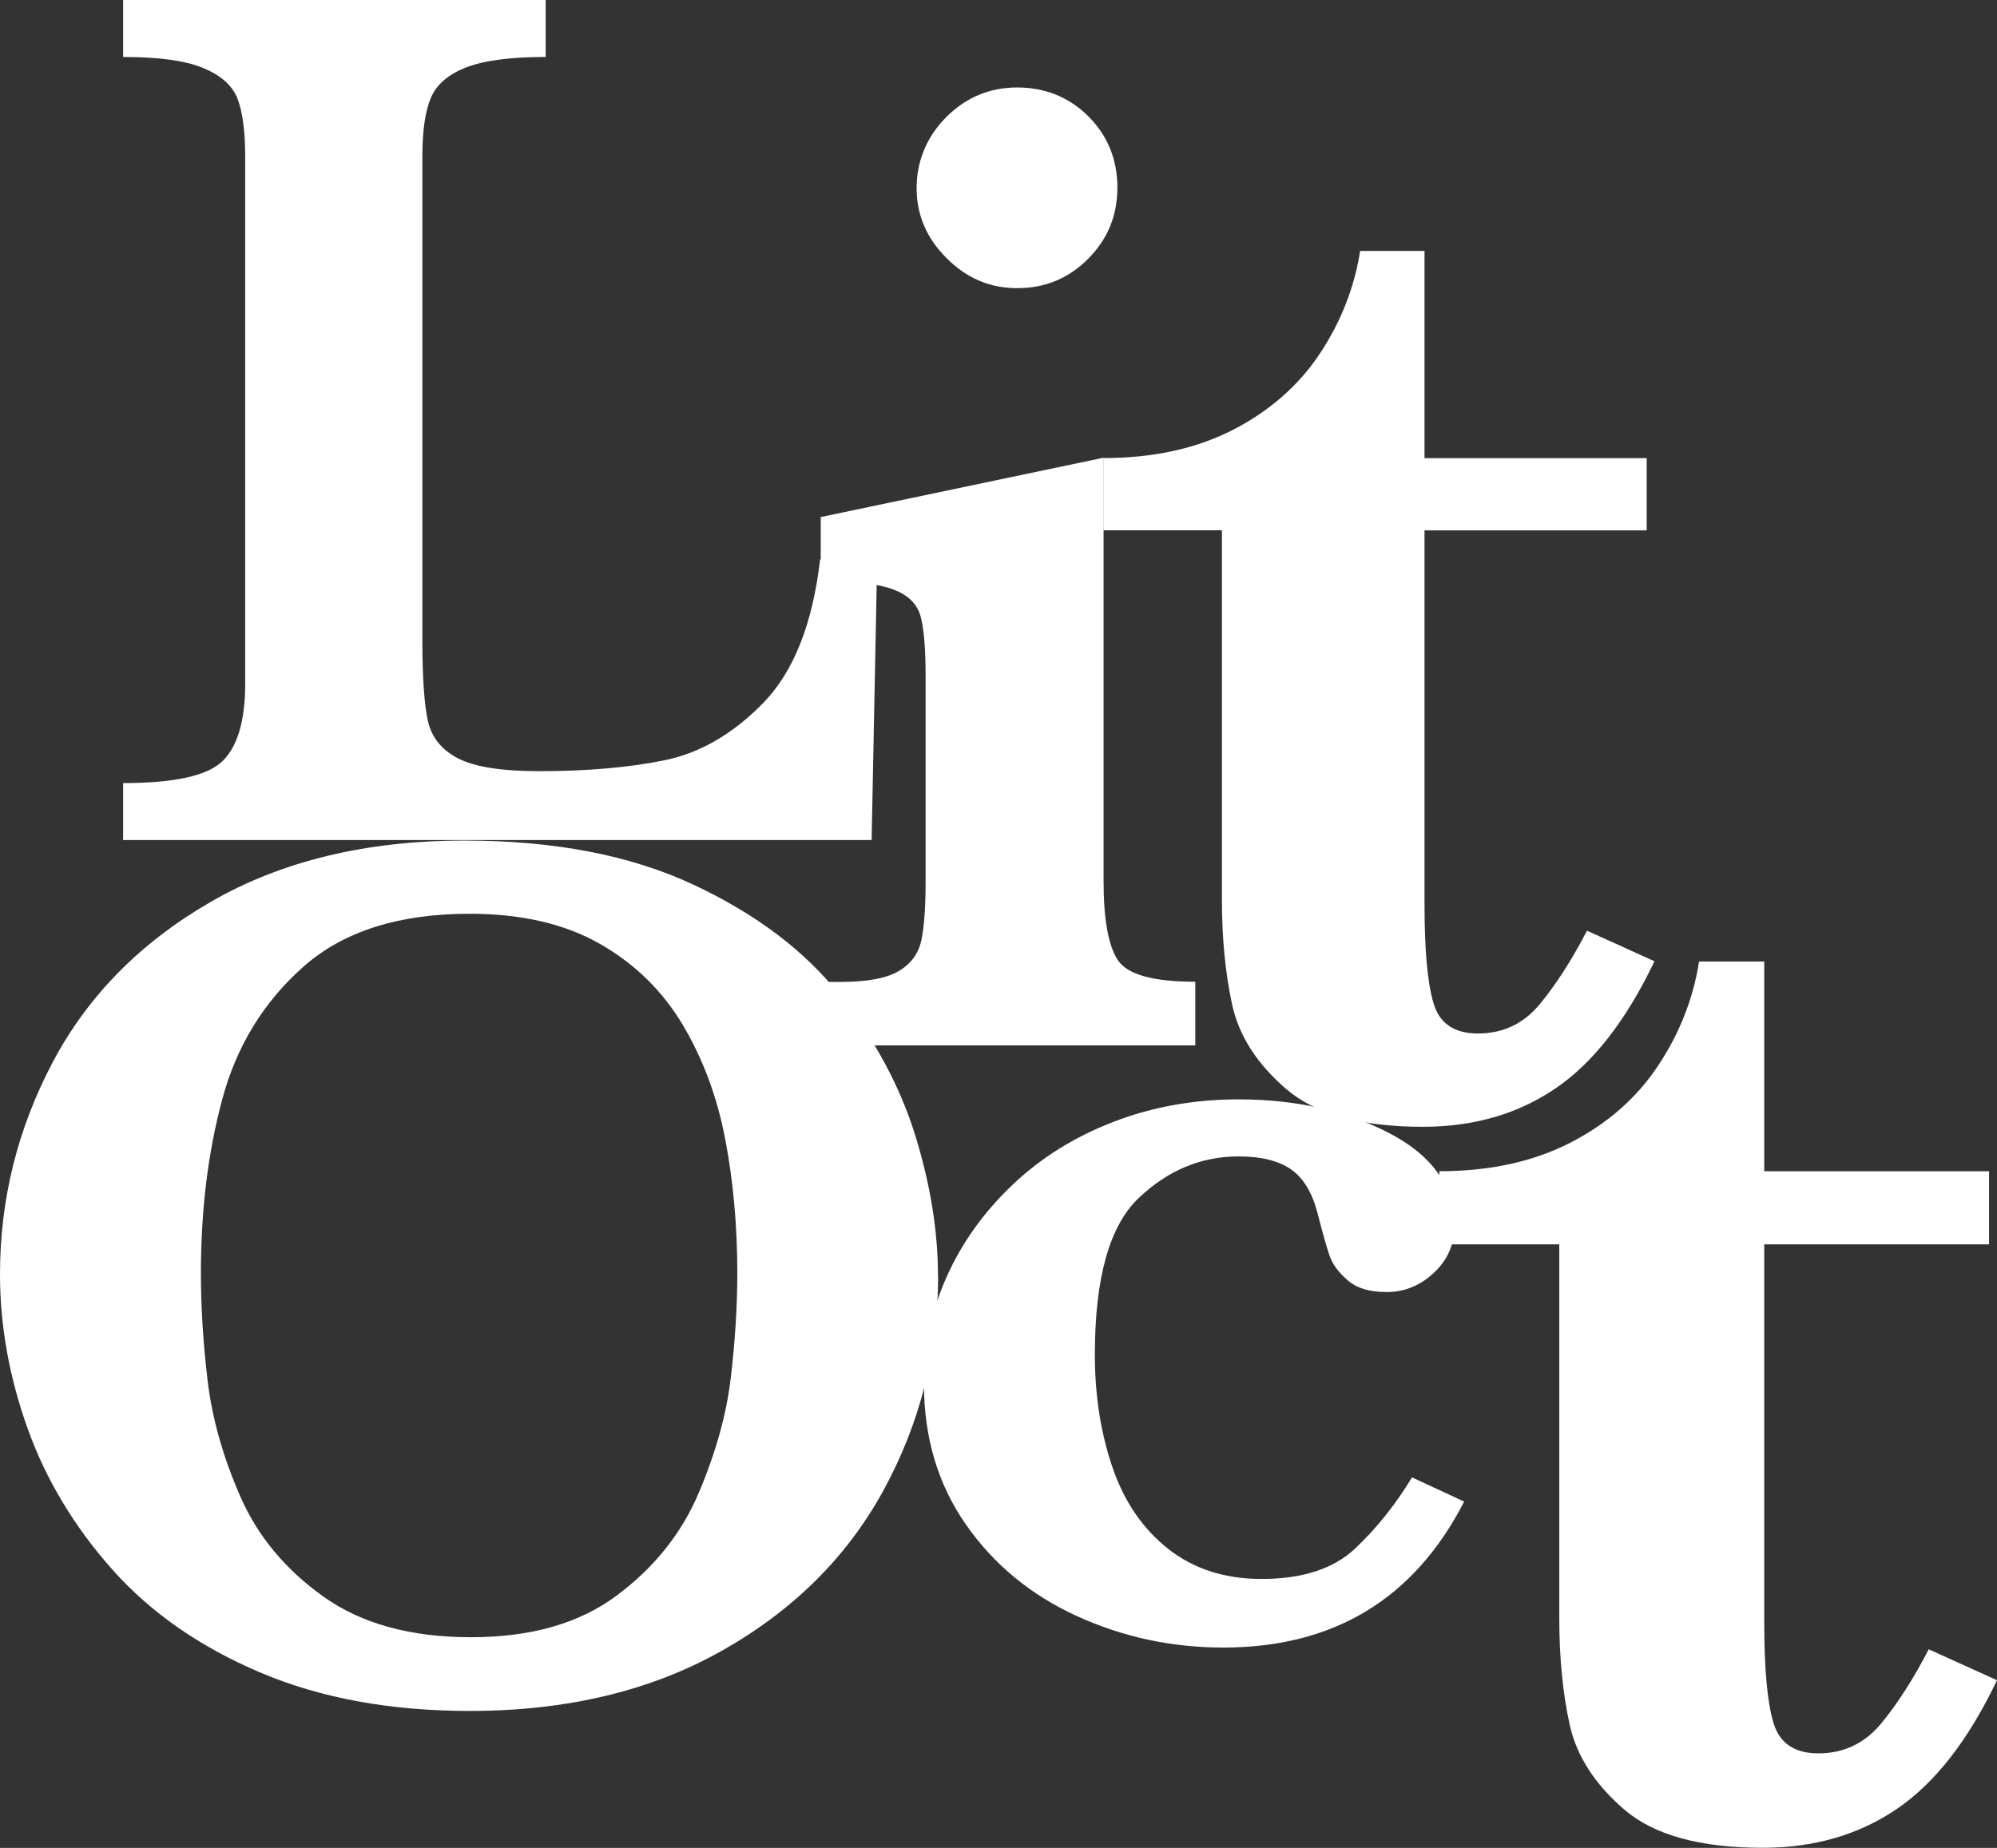
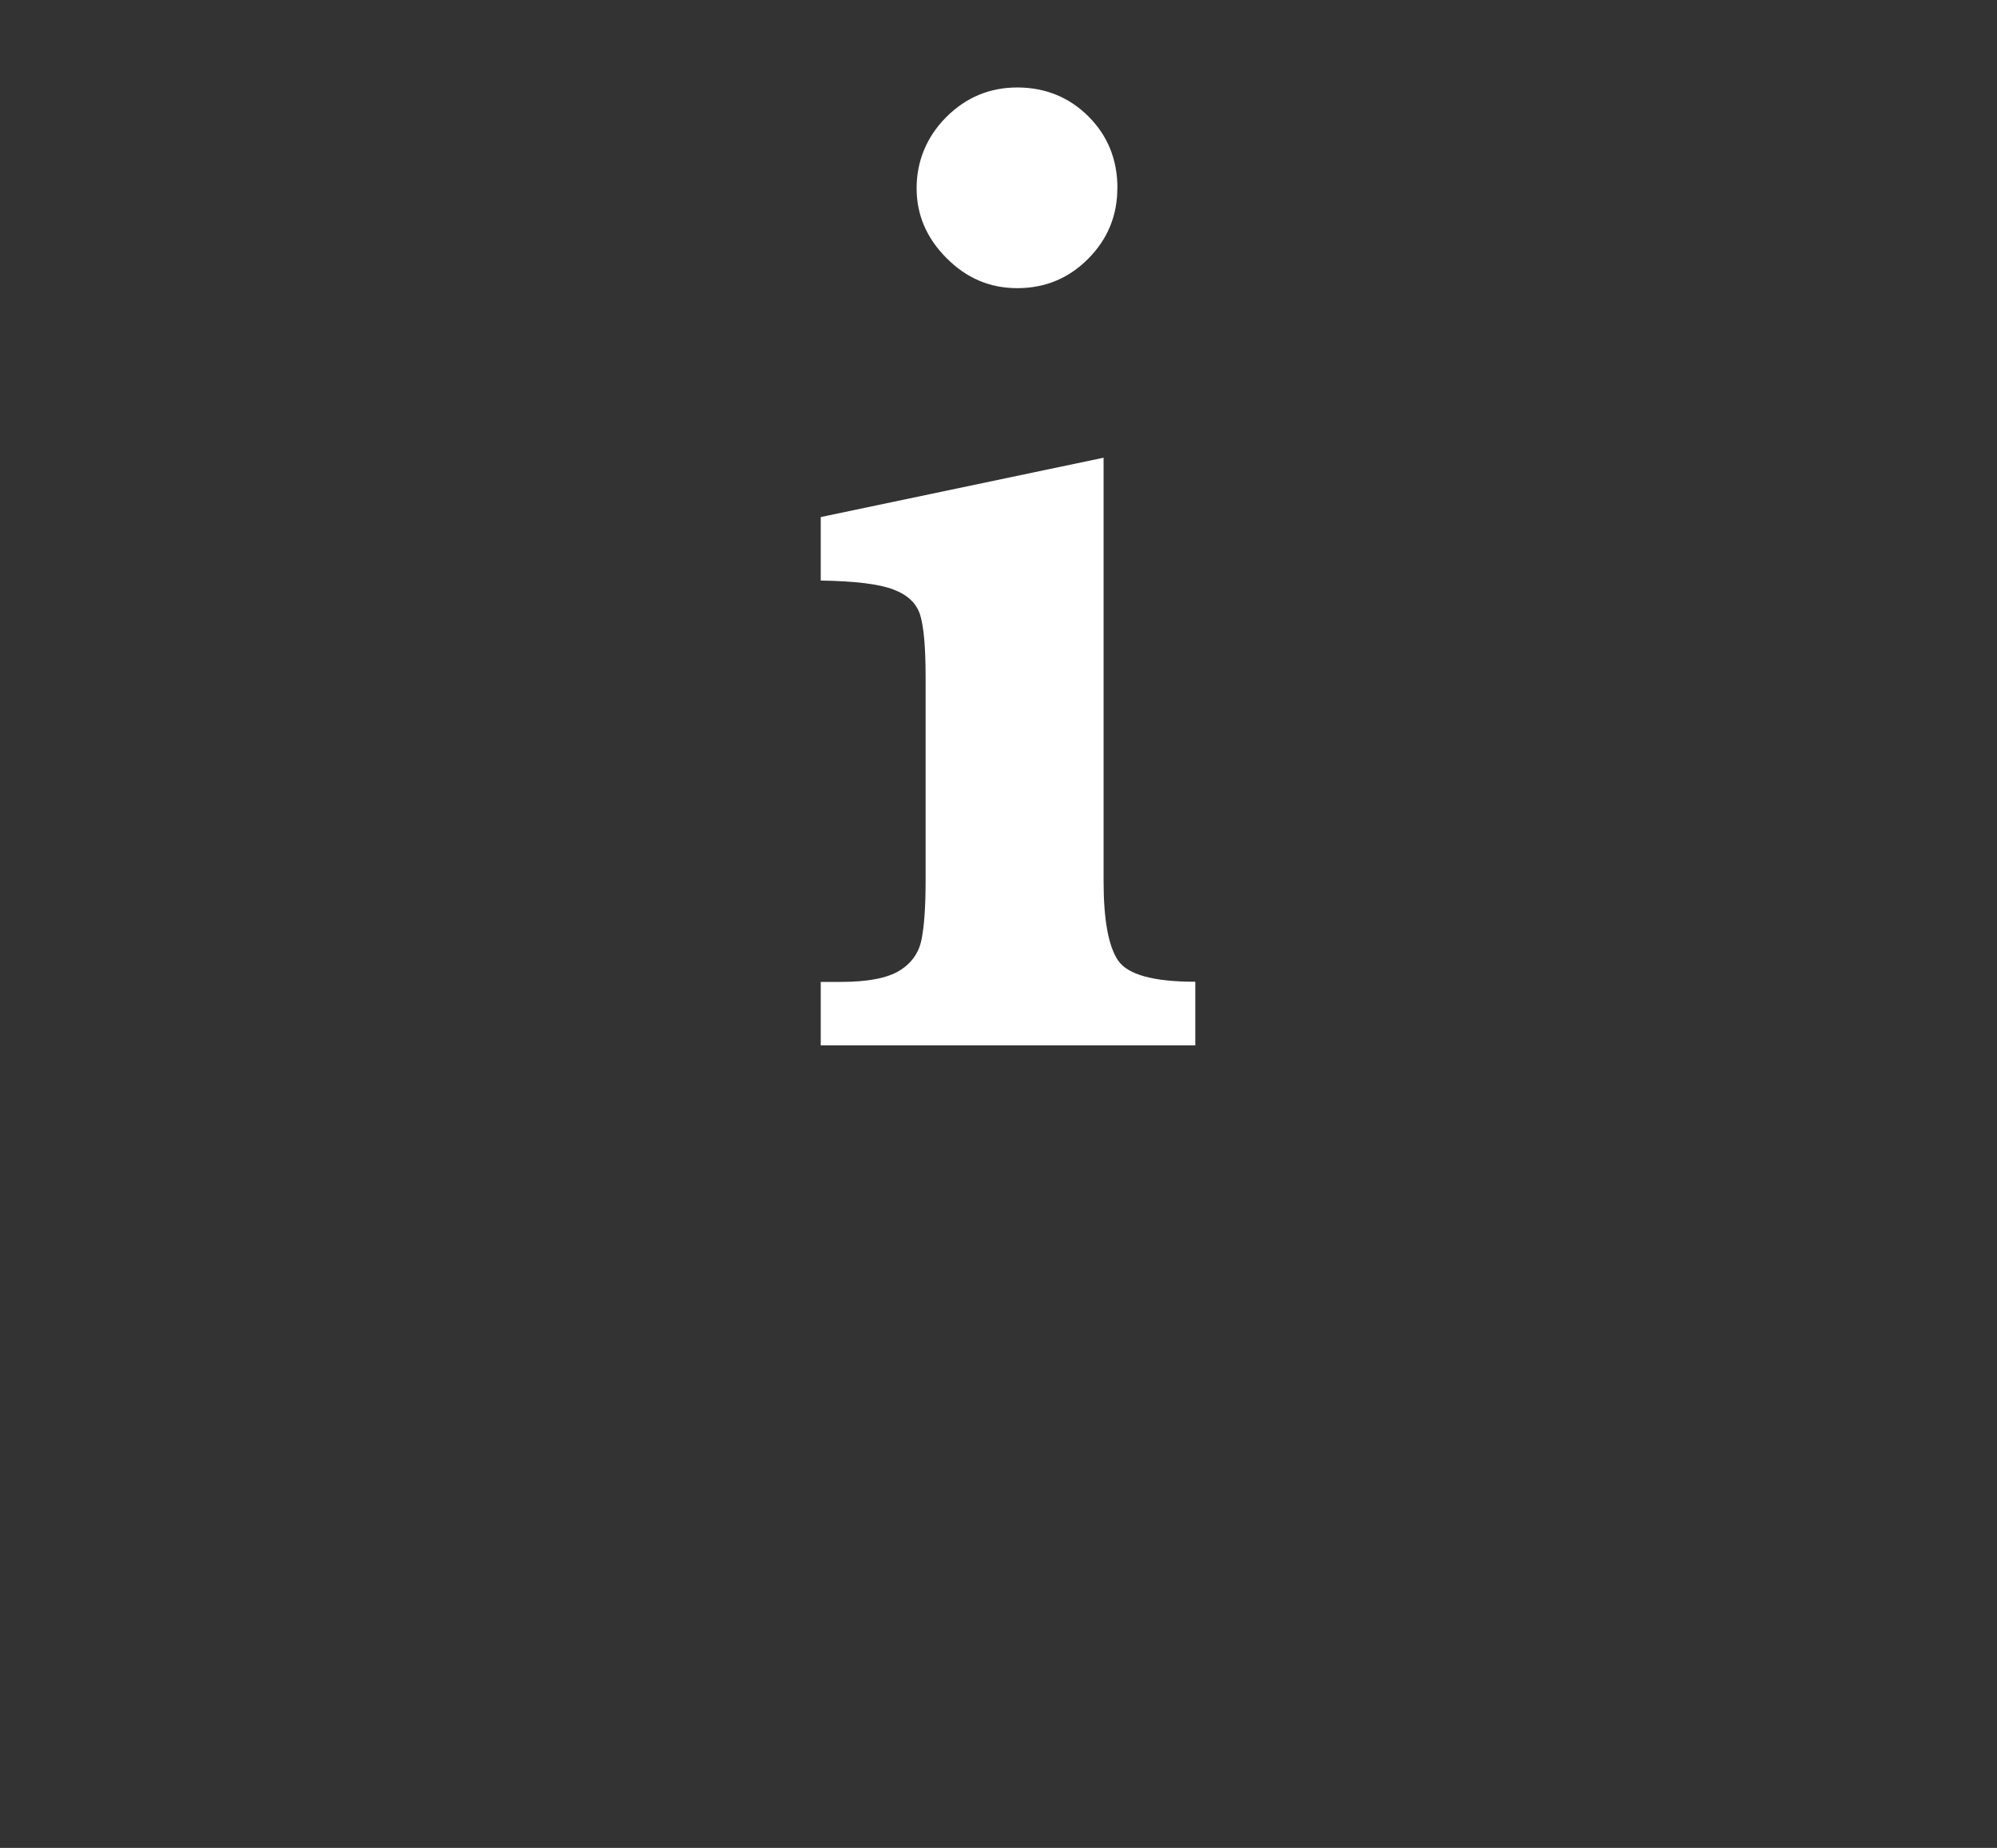
<svg xmlns="http://www.w3.org/2000/svg" id="Layer_1" viewBox="0 0 226.43 209.57">
  <rect x="0" y="0" width="226.43" height="209.57" fill="#333333" stroke="none" />
  <defs>
    <style>.cls-1{fill:#fff;}</style>
  </defs>
-   <path class="cls-1" d="M99.46,63.44l-.63,31.83H13.96v-6.46c5.85,0,9.62-.84,11.31-2.53s2.53-4.59,2.53-8.71V17.7c0-2.76-.28-4.91-.84-6.43-.56-1.52-1.86-2.7-3.9-3.55s-5.07-1.26-9.1-1.26V0h47.91v6.46c-3.98,0-6.99.4-9.03,1.19-2.04.8-3.37,1.96-4,3.48-.63,1.52-.95,3.71-.95,6.57v54.8c0,4.31.21,7.4.63,9.27.42,1.87,1.57,3.29,3.44,4.25,1.87.96,4.94,1.44,9.2,1.44,5.39,0,10.1-.41,14.16-1.23,4.05-.82,7.8-3,11.24-6.53,3.44-3.54,5.58-8.96,6.43-16.26h6.46Z" />
  <path class="cls-1" d="M135.53,118.56h-42.47v-7.2h2.27c3.02,0,5.23-.42,6.61-1.25,1.38-.83,2.23-2.01,2.54-3.52.31-1.51.47-3.73.47-6.65v-23.23c0-3.23-.2-5.53-.59-6.88-.39-1.36-1.41-2.35-3.05-2.97-1.64-.63-4.39-.96-8.25-1.02v-7.2l32.07-6.73v48.02c0,4.38.55,7.38,1.64,8.99,1.1,1.62,4.01,2.42,8.76,2.42v7.2ZM126.69,21.34c0,3.13-1.11,5.8-3.32,8.02s-4.89,3.32-8.02,3.32-5.75-1.13-8.02-3.4c-2.27-2.27-3.4-4.91-3.4-7.94s1.12-5.81,3.36-8.06c2.24-2.24,4.93-3.36,8.06-3.36s5.87,1.09,8.06,3.28c2.19,2.19,3.29,4.9,3.29,8.13Z" />
-   <path class="cls-1" d="M187.6,109.01c-3.21,6.71-6.94,11.51-11.22,14.42-4.27,2.91-9.29,4.36-15.04,4.36-7,0-12.17-1.42-15.49-4.27-3.32-2.85-5.37-6.04-6.14-9.57-.77-3.53-1.16-7.49-1.16-11.88v-41.93h-13.44v-8.19c5.64,0,10.53-1.07,14.69-3.2,4.15-2.14,7.43-5.01,9.84-8.63,2.4-3.62,3.93-7.51,4.58-11.66h7.3v23.5h25.19v8.19h-25.19v42.46c0,5.16.34,8.89,1.02,11.17.68,2.29,2.36,3.43,5.03,3.43,2.85,0,5.19-1.11,7.03-3.34,1.84-2.23,3.62-5,5.34-8.32l7.66,3.47Z" />
-   <path class="cls-1" d="M106.37,144.65c0,8.67-2.06,16.78-6.18,24.34-4.12,7.56-10.22,13.63-18.3,18.2-8.08,4.57-17.62,6.85-28.63,6.85-8.99,0-16.91-1.45-23.75-4.36-6.84-2.9-12.42-6.79-16.76-11.66-4.33-4.87-7.54-10.21-9.62-16.02-2.08-5.81-3.13-11.64-3.13-17.49,0-8.48,1.99-16.49,5.97-24.03,3.98-7.54,9.98-13.62,17.98-18.23,8.01-4.61,17.59-6.92,28.73-6.92,10.16,0,18.8,1.66,25.92,4.99,7.12,3.33,12.67,7.52,16.65,12.58,3.98,5.06,6.83,10.36,8.54,15.91,1.71,5.55,2.56,10.83,2.56,15.84ZM83.6,144.37c0-5.34-.46-10.4-1.37-15.17-.91-4.78-2.52-9.1-4.81-12.96-2.3-3.86-5.43-6.93-9.41-9.2-3.98-2.27-8.9-3.41-14.75-3.41-8.06,0-14.34,2-18.86,6.01-4.52,4-7.59,9.02-9.2,15.03-1.62,6.02-2.42,12.59-2.42,19.71,0,3.93.26,8.03.77,12.29.52,4.26,1.76,8.63,3.72,13.1,1.97,4.47,5.1,8.24,9.41,11.31,4.31,3.07,9.88,4.6,16.72,4.6s12.31-1.58,16.54-4.74c4.24-3.16,7.33-7.03,9.27-11.59,1.94-4.57,3.16-8.93,3.65-13.1.49-4.17.74-8.12.74-11.87Z" />
-   <path class="cls-1" d="M166.03,170.27c-5.67,11.05-14.78,16.58-27.33,16.58-5.86,0-11.39-1.19-16.62-3.58-5.22-2.39-9.41-5.85-12.58-10.4-3.16-4.54-4.74-9.86-4.74-15.95,0-4.21.85-8.24,2.56-12.08,1.71-3.84,4.18-7.31,7.41-10.4,3.23-3.09,7.06-5.49,11.49-7.2,4.43-1.71,9.17-2.56,14.23-2.56,6.46,0,12.15,1.28,17.07,3.83,4.92,2.55,7.38,6.08,7.38,10.57,0,2.06-.77,3.82-2.32,5.27-1.55,1.45-3.33,2.18-5.34,2.18s-3.4-.44-4.43-1.33c-1.03-.89-1.71-1.8-2.04-2.74-.33-.94-.8-2.6-1.41-4.99-.61-2.29-1.62-3.92-3.02-4.88s-3.37-1.44-5.9-1.44c-4.26,0-8.04,1.58-11.35,4.74s-4.95,9.08-4.95,17.74c0,4.64.67,8.9,2,12.79,1.33,3.89,3.44,6.97,6.32,9.24,2.88,2.27,6.4,3.41,10.57,3.41,4.64,0,8.17-1.15,10.61-3.44,2.43-2.29,4.59-4.99,6.46-8.08l5.9,2.74Z" />
-   <path class="cls-1" d="M226.43,190.56c-3.24,6.79-7.03,11.65-11.35,14.59-4.32,2.94-9.4,4.41-15.22,4.41-7.09,0-12.31-1.44-15.67-4.32-3.36-2.88-5.44-6.11-6.22-9.68-.78-3.57-1.17-7.58-1.17-12.02v-42.42h-13.6v-8.29c5.7,0,10.66-1.08,14.86-3.24,4.2-2.16,7.52-5.07,9.95-8.74,2.43-3.66,3.98-7.6,4.64-11.8h7.39v23.78h25.49v8.29h-25.49v42.96c0,5.22.35,8.99,1.04,11.3.69,2.31,2.39,3.47,5.09,3.47,2.88,0,5.25-1.13,7.12-3.38,1.86-2.25,3.66-5.06,5.4-8.42l7.75,3.51Z" />
</svg>